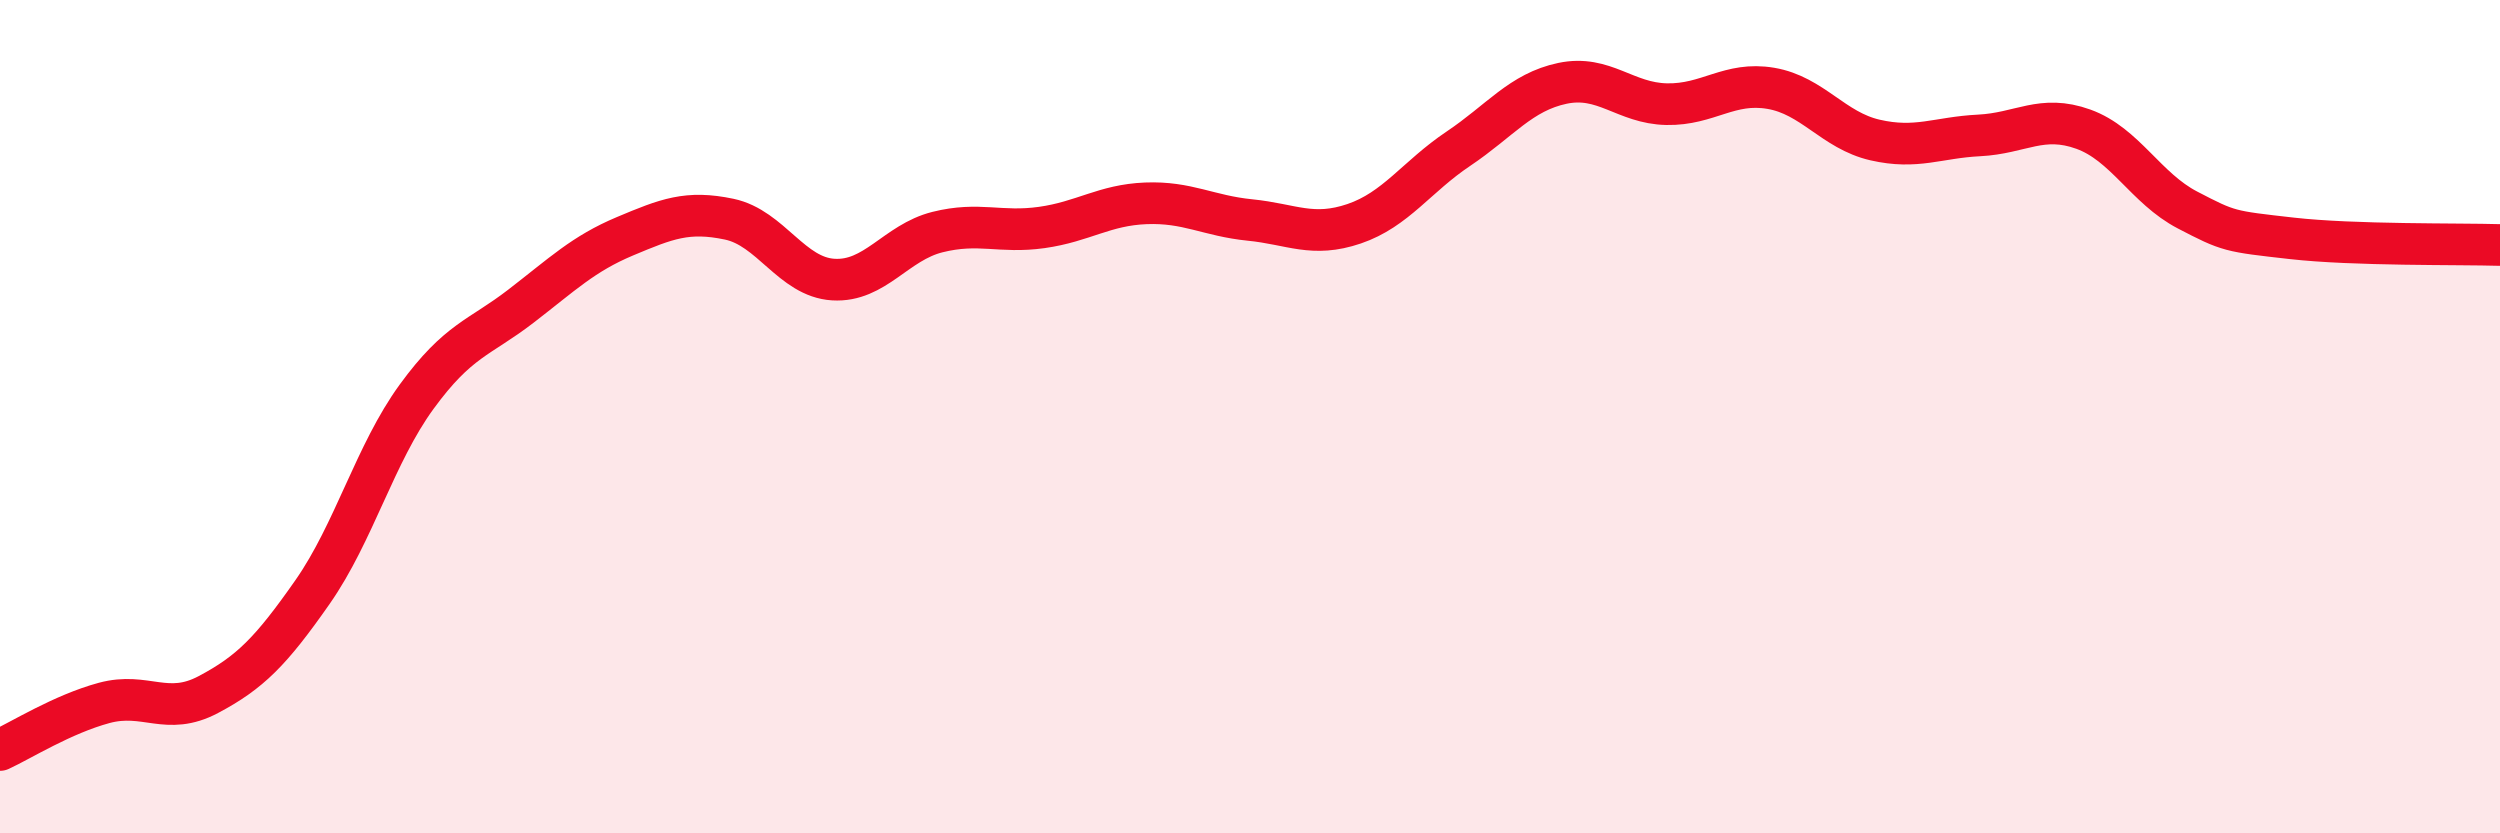
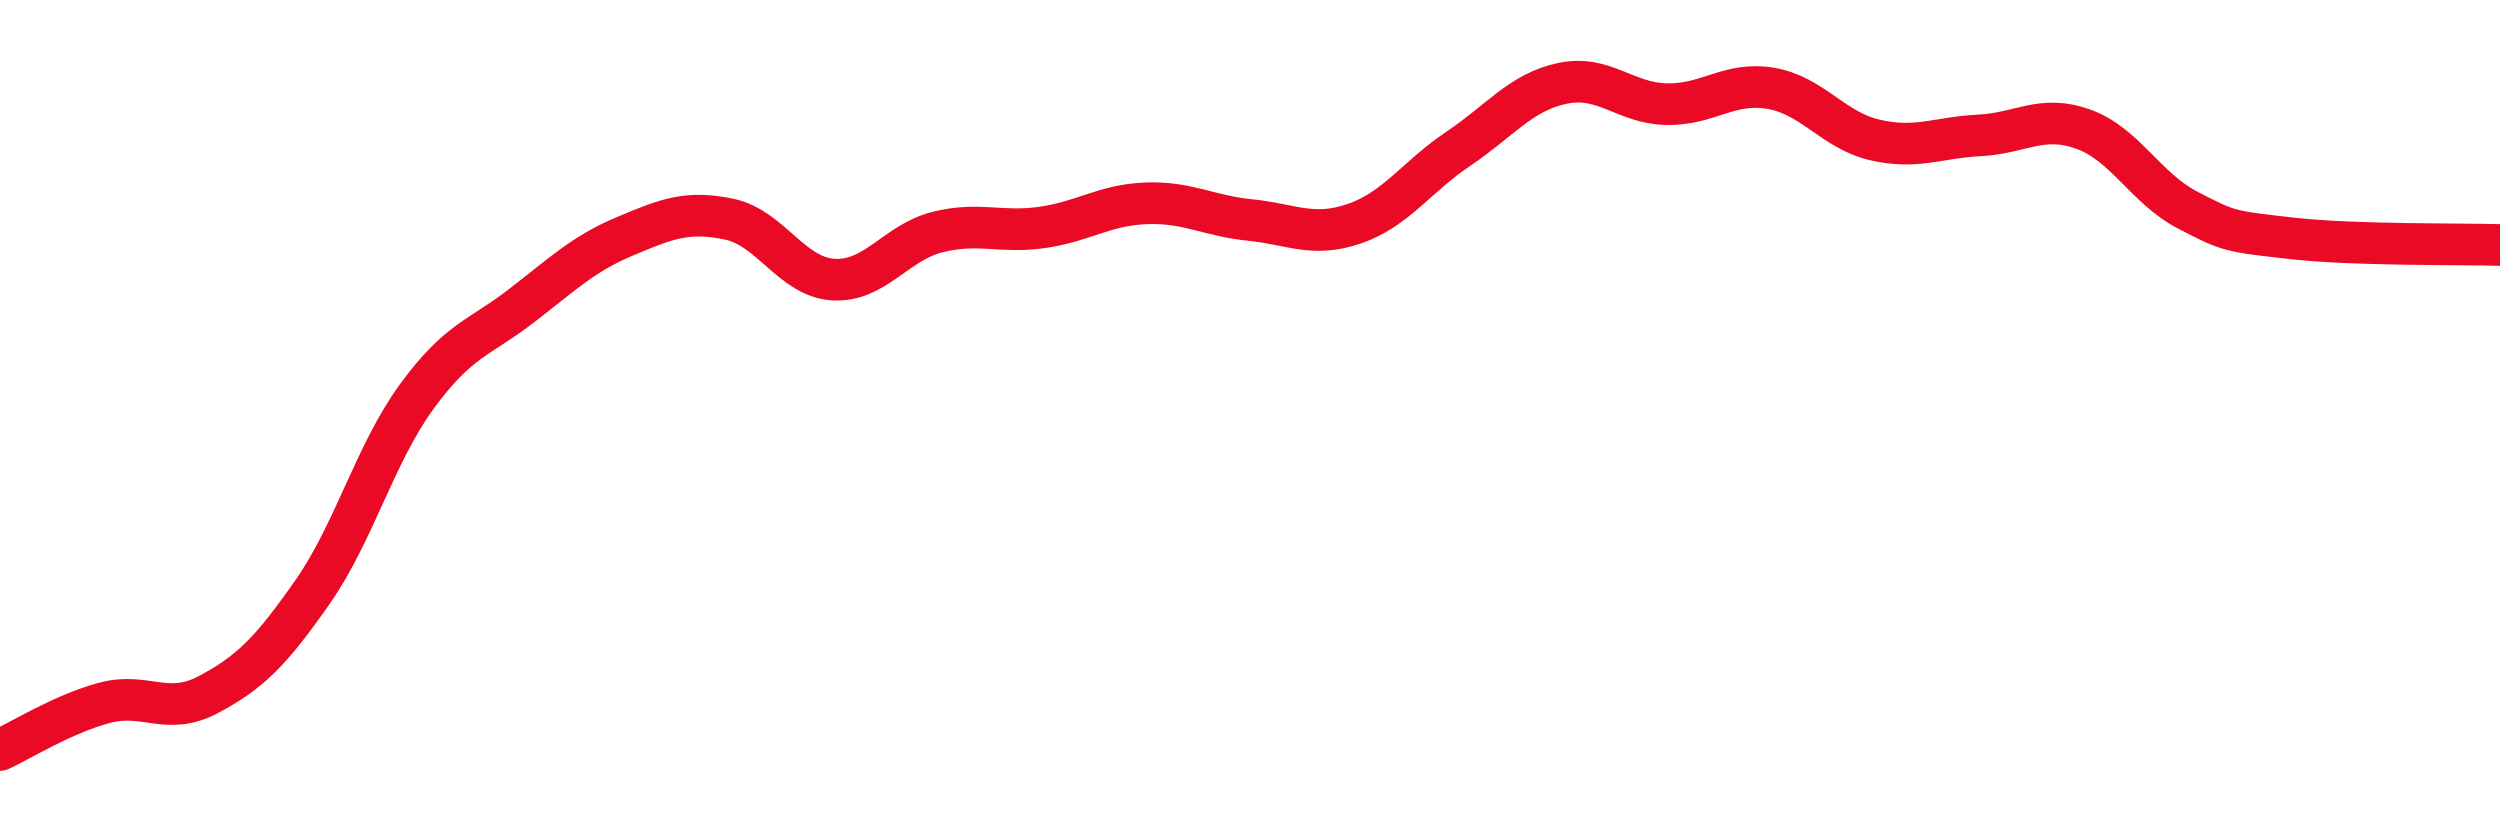
<svg xmlns="http://www.w3.org/2000/svg" width="60" height="20" viewBox="0 0 60 20">
-   <path d="M 0,18 C 0.5,17.77 1.5,17.14 2.5,16.87 C 3.5,16.6 4,17.2 5,16.67 C 6,16.14 6.5,15.64 7.5,14.21 C 8.5,12.78 9,10.89 10,9.52 C 11,8.15 11.5,8.12 12.5,7.35 C 13.5,6.58 14,6.09 15,5.67 C 16,5.25 16.5,5.05 17.5,5.26 C 18.5,5.47 19,6.65 20,6.71 C 21,6.77 21.5,5.82 22.5,5.57 C 23.5,5.32 24,5.6 25,5.46 C 26,5.32 26.5,4.92 27.5,4.88 C 28.5,4.84 29,5.18 30,5.28 C 31,5.38 31.5,5.71 32.5,5.37 C 33.5,5.03 34,4.24 35,3.57 C 36,2.9 36.5,2.21 37.5,2 C 38.5,1.79 39,2.48 40,2.5 C 41,2.52 41.5,1.95 42.5,2.12 C 43.5,2.29 44,3.13 45,3.36 C 46,3.59 46.5,3.3 47.5,3.25 C 48.5,3.2 49,2.74 50,3.1 C 51,3.46 51.5,4.52 52.5,5.04 C 53.5,5.56 53.5,5.55 55,5.72 C 56.5,5.89 59,5.85 60,5.88L60 20L0 20Z" fill="#EB0A25" opacity="0.1" stroke-linecap="round" stroke-linejoin="round" />
  <path d="M 0,18 C 0.5,17.77 1.5,17.14 2.5,16.87 C 3.5,16.6 4,17.2 5,16.67 C 6,16.14 6.5,15.64 7.5,14.21 C 8.5,12.78 9,10.89 10,9.52 C 11,8.15 11.5,8.12 12.5,7.35 C 13.5,6.58 14,6.09 15,5.67 C 16,5.25 16.5,5.05 17.5,5.26 C 18.5,5.47 19,6.65 20,6.71 C 21,6.77 21.5,5.82 22.5,5.57 C 23.5,5.32 24,5.6 25,5.46 C 26,5.32 26.5,4.92 27.5,4.88 C 28.5,4.84 29,5.18 30,5.28 C 31,5.38 31.5,5.71 32.5,5.37 C 33.5,5.03 34,4.24 35,3.57 C 36,2.9 36.5,2.21 37.5,2 C 38.5,1.79 39,2.48 40,2.5 C 41,2.52 41.5,1.95 42.5,2.12 C 43.5,2.29 44,3.13 45,3.36 C 46,3.59 46.5,3.3 47.5,3.25 C 48.5,3.2 49,2.74 50,3.1 C 51,3.46 51.5,4.52 52.5,5.04 C 53.5,5.56 53.5,5.55 55,5.72 C 56.5,5.89 59,5.85 60,5.88" stroke="#EB0A25" stroke-width="1" fill="none" stroke-linecap="round" stroke-linejoin="round" />
</svg>